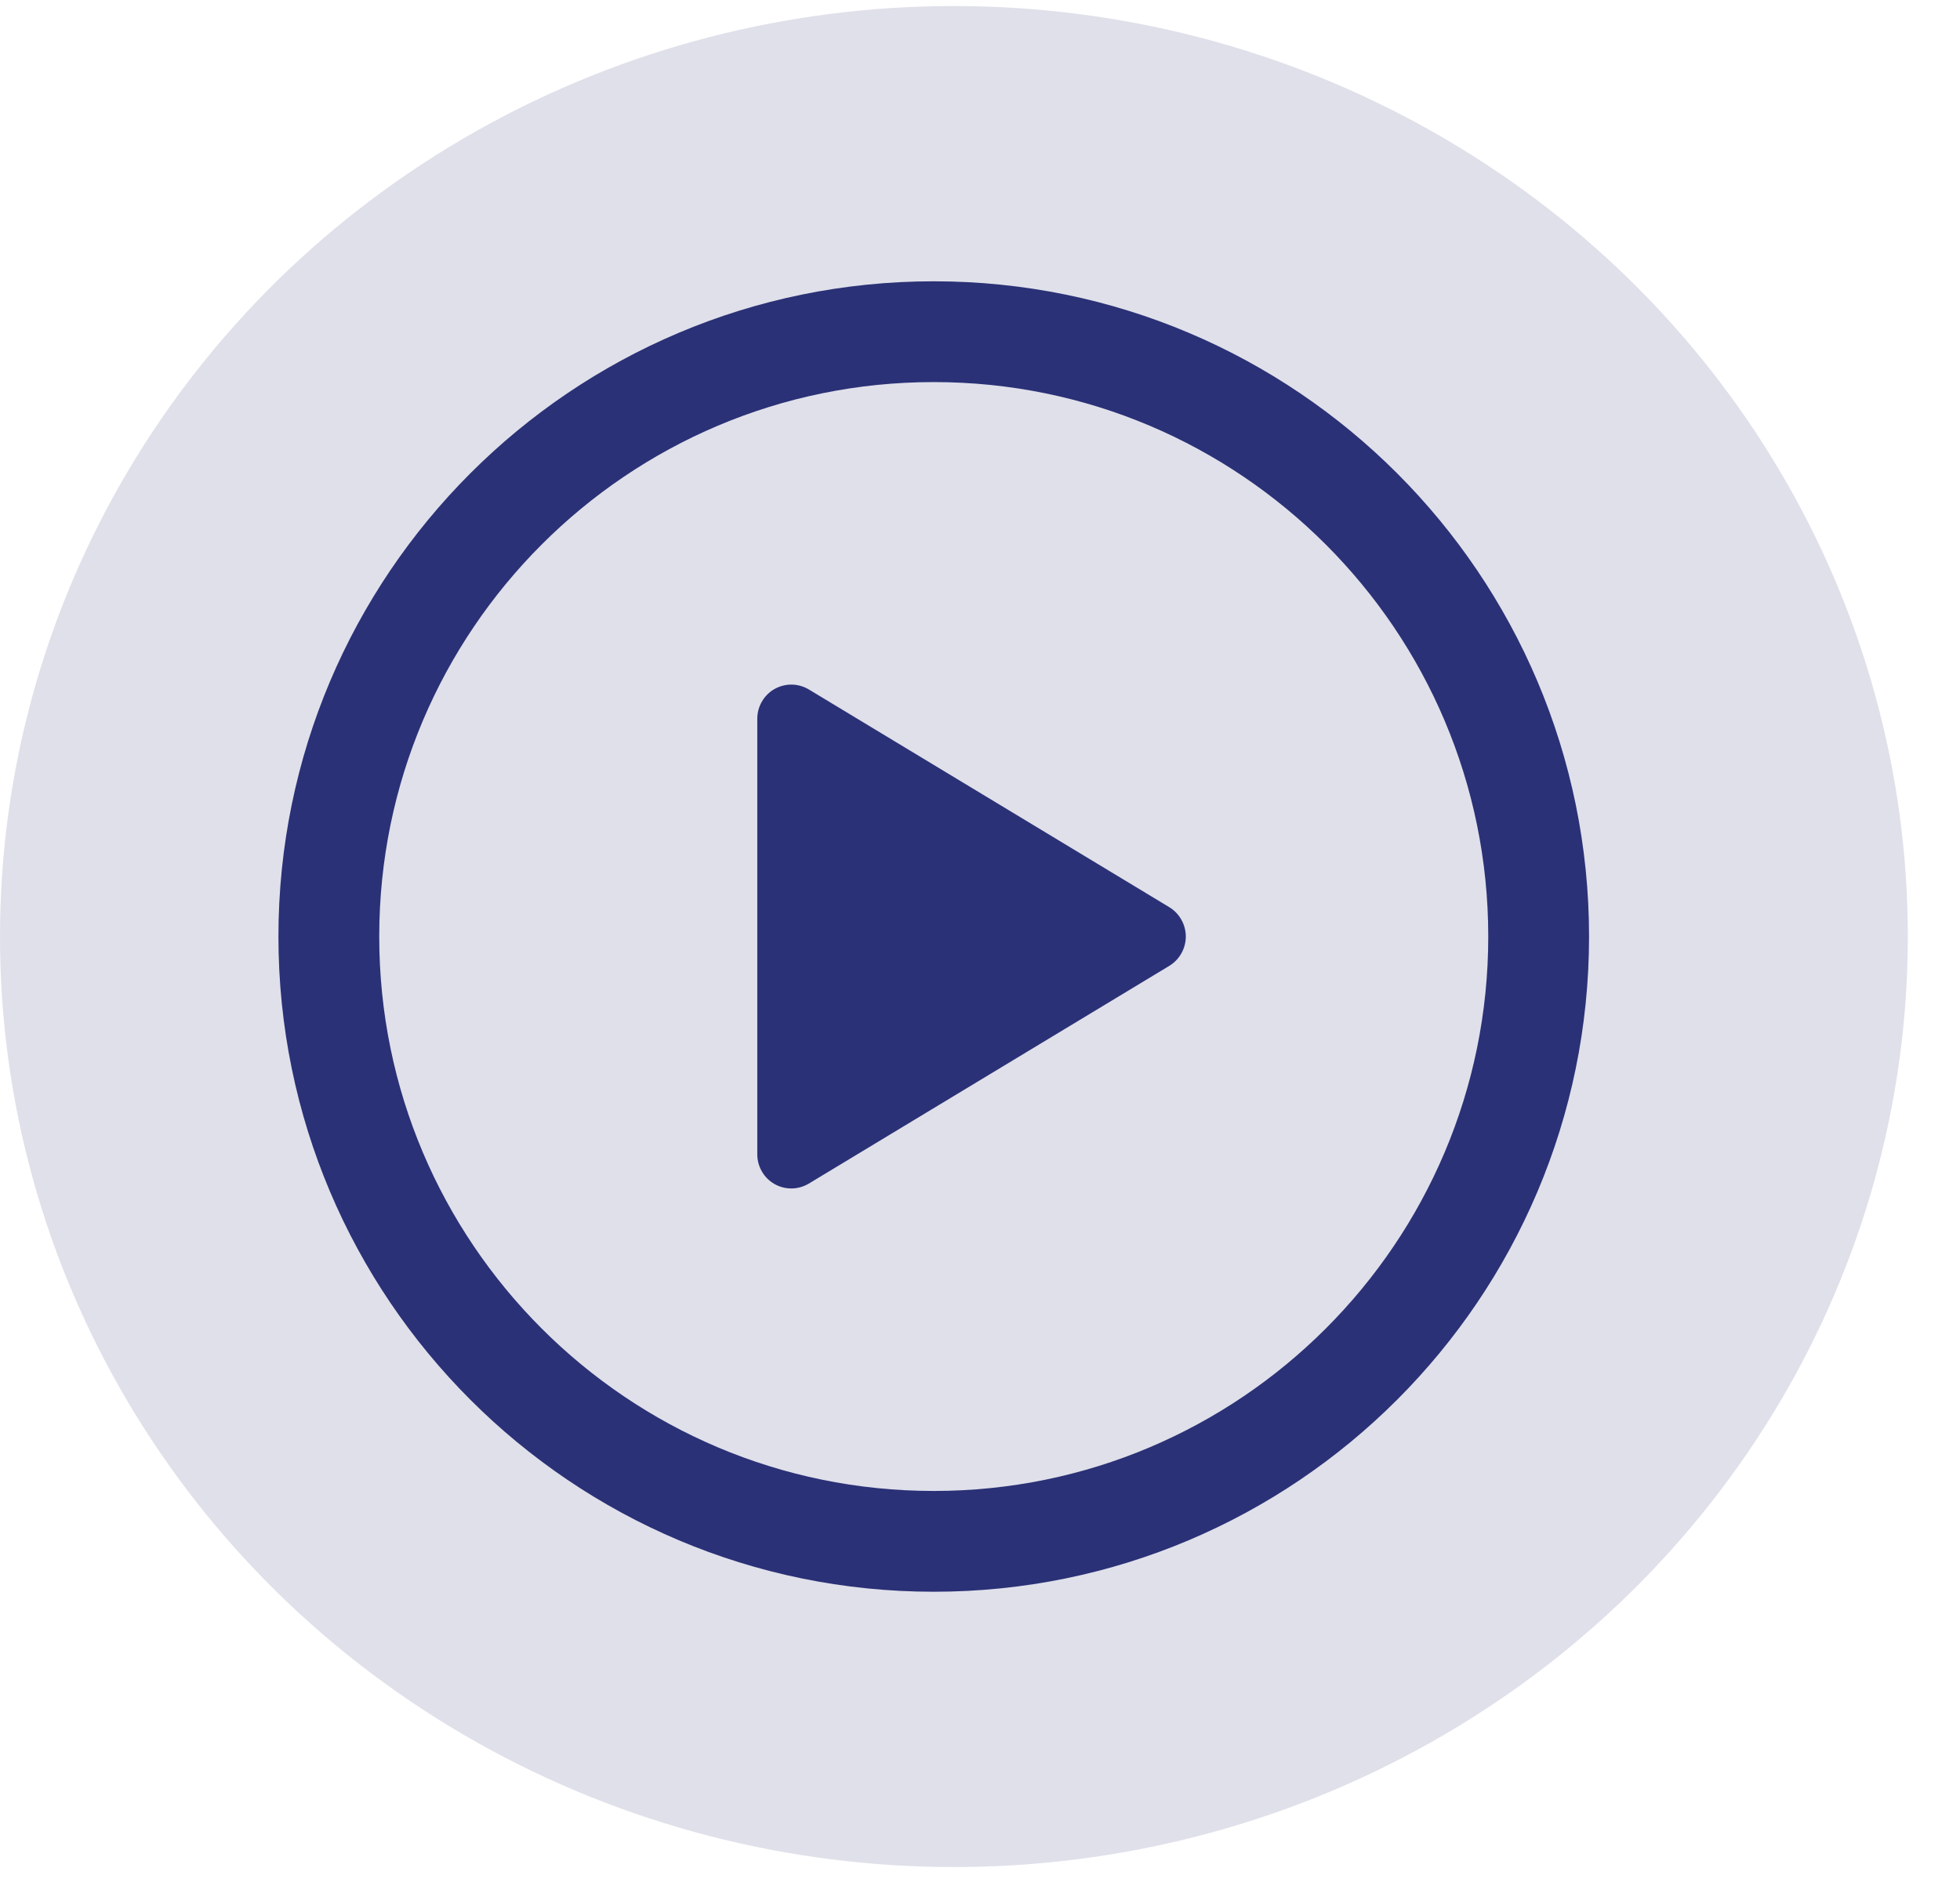
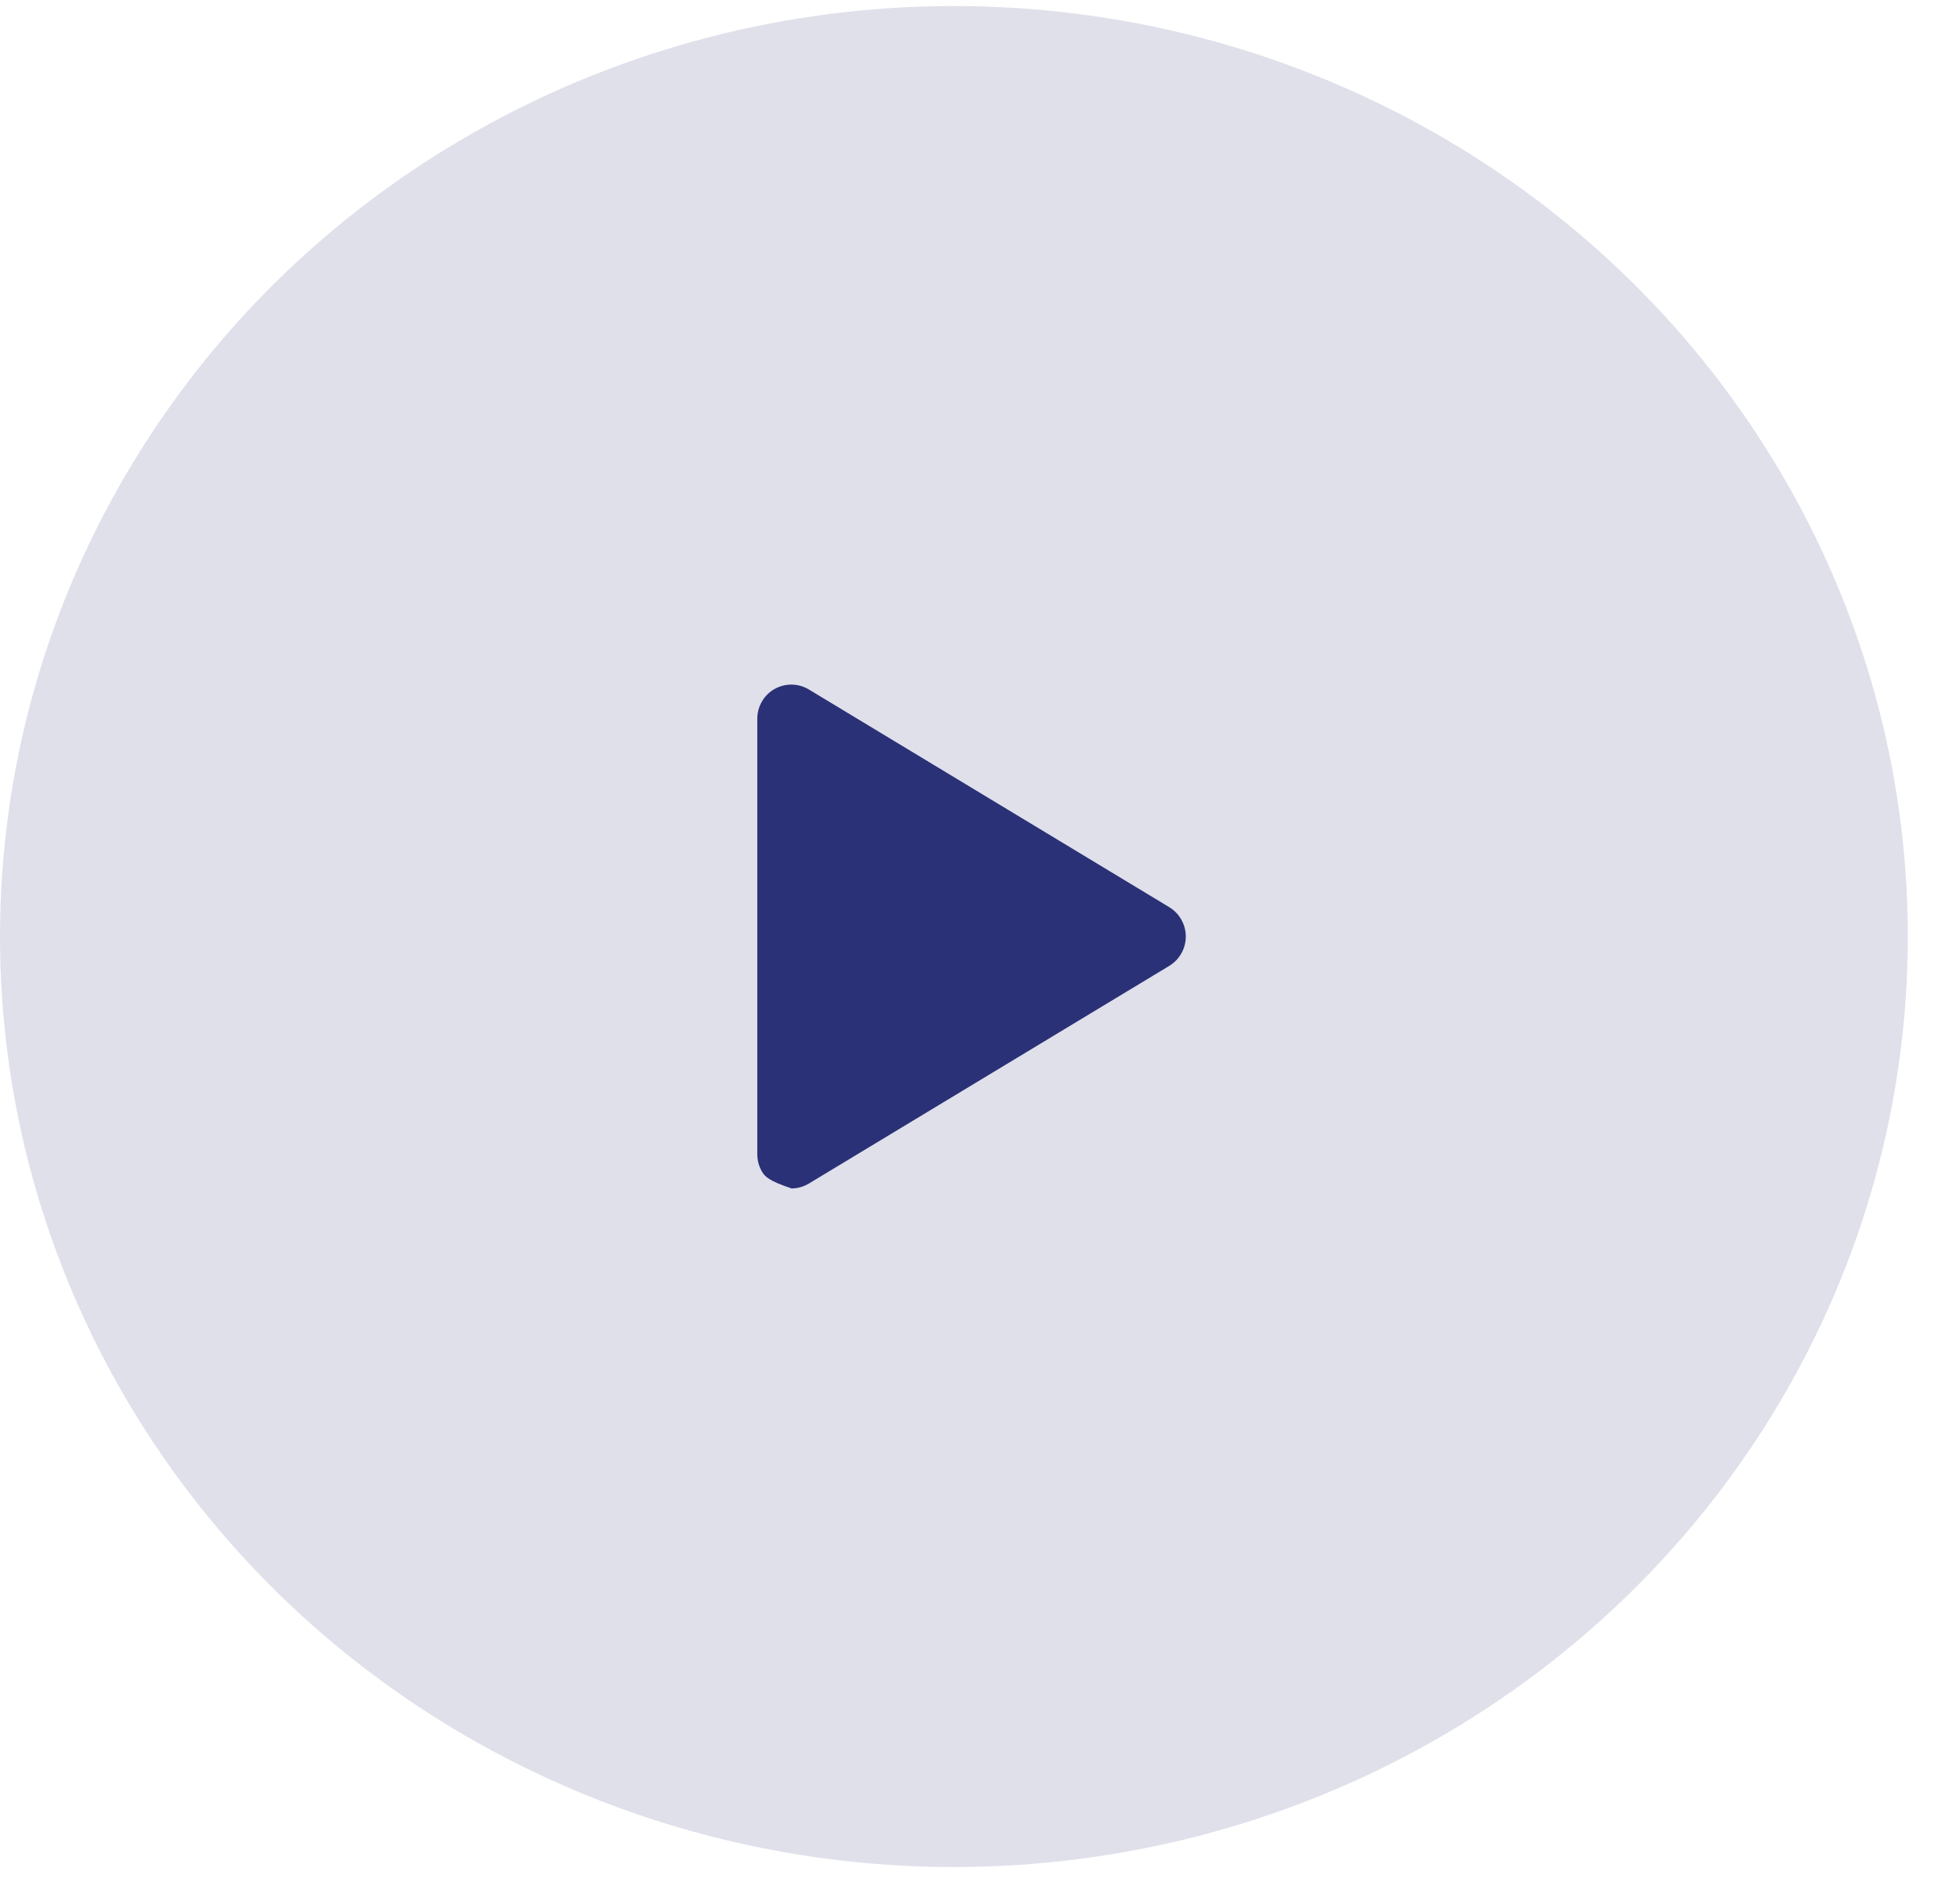
<svg xmlns="http://www.w3.org/2000/svg" width="35" height="34" viewBox="0 0 35 34" fill="none">
  <ellipse cx="17.034" cy="16.727" rx="17.034" ry="16.619" fill="#2B3176" fill-opacity="0.15" />
-   <path d="M27.476 16.727C27.476 22.69 22.638 27.529 16.674 27.529C10.71 27.529 5.872 22.69 5.872 16.727C5.872 10.763 10.71 5.924 16.674 5.924C22.638 5.924 27.476 10.763 27.476 16.727Z" stroke="#2B3176" stroke-width="1.8" stroke-miterlimit="10" />
-   <path d="M14.442 12.313L20.881 16.203C20.971 16.258 21.045 16.335 21.096 16.427C21.148 16.518 21.175 16.622 21.175 16.727C21.175 16.832 21.148 16.935 21.096 17.027C21.045 17.118 20.971 17.195 20.881 17.25L14.442 21.14C14.349 21.195 14.244 21.225 14.136 21.226C14.029 21.227 13.923 21.2 13.829 21.146C13.736 21.093 13.658 21.016 13.605 20.922C13.551 20.829 13.523 20.724 13.523 20.616V12.837C13.523 12.73 13.551 12.624 13.605 12.531C13.658 12.438 13.736 12.36 13.829 12.307C13.923 12.254 14.029 12.226 14.136 12.227C14.244 12.228 14.349 12.258 14.442 12.313Z" fill="#2B3176" />
+   <path d="M14.442 12.313L20.881 16.203C20.971 16.258 21.045 16.335 21.096 16.427C21.148 16.518 21.175 16.622 21.175 16.727C21.175 16.832 21.148 16.935 21.096 17.027C21.045 17.118 20.971 17.195 20.881 17.25L14.442 21.14C14.349 21.195 14.244 21.225 14.136 21.226C13.736 21.093 13.658 21.016 13.605 20.922C13.551 20.829 13.523 20.724 13.523 20.616V12.837C13.523 12.73 13.551 12.624 13.605 12.531C13.658 12.438 13.736 12.36 13.829 12.307C13.923 12.254 14.029 12.226 14.136 12.227C14.244 12.228 14.349 12.258 14.442 12.313Z" fill="#2B3176" />
</svg>